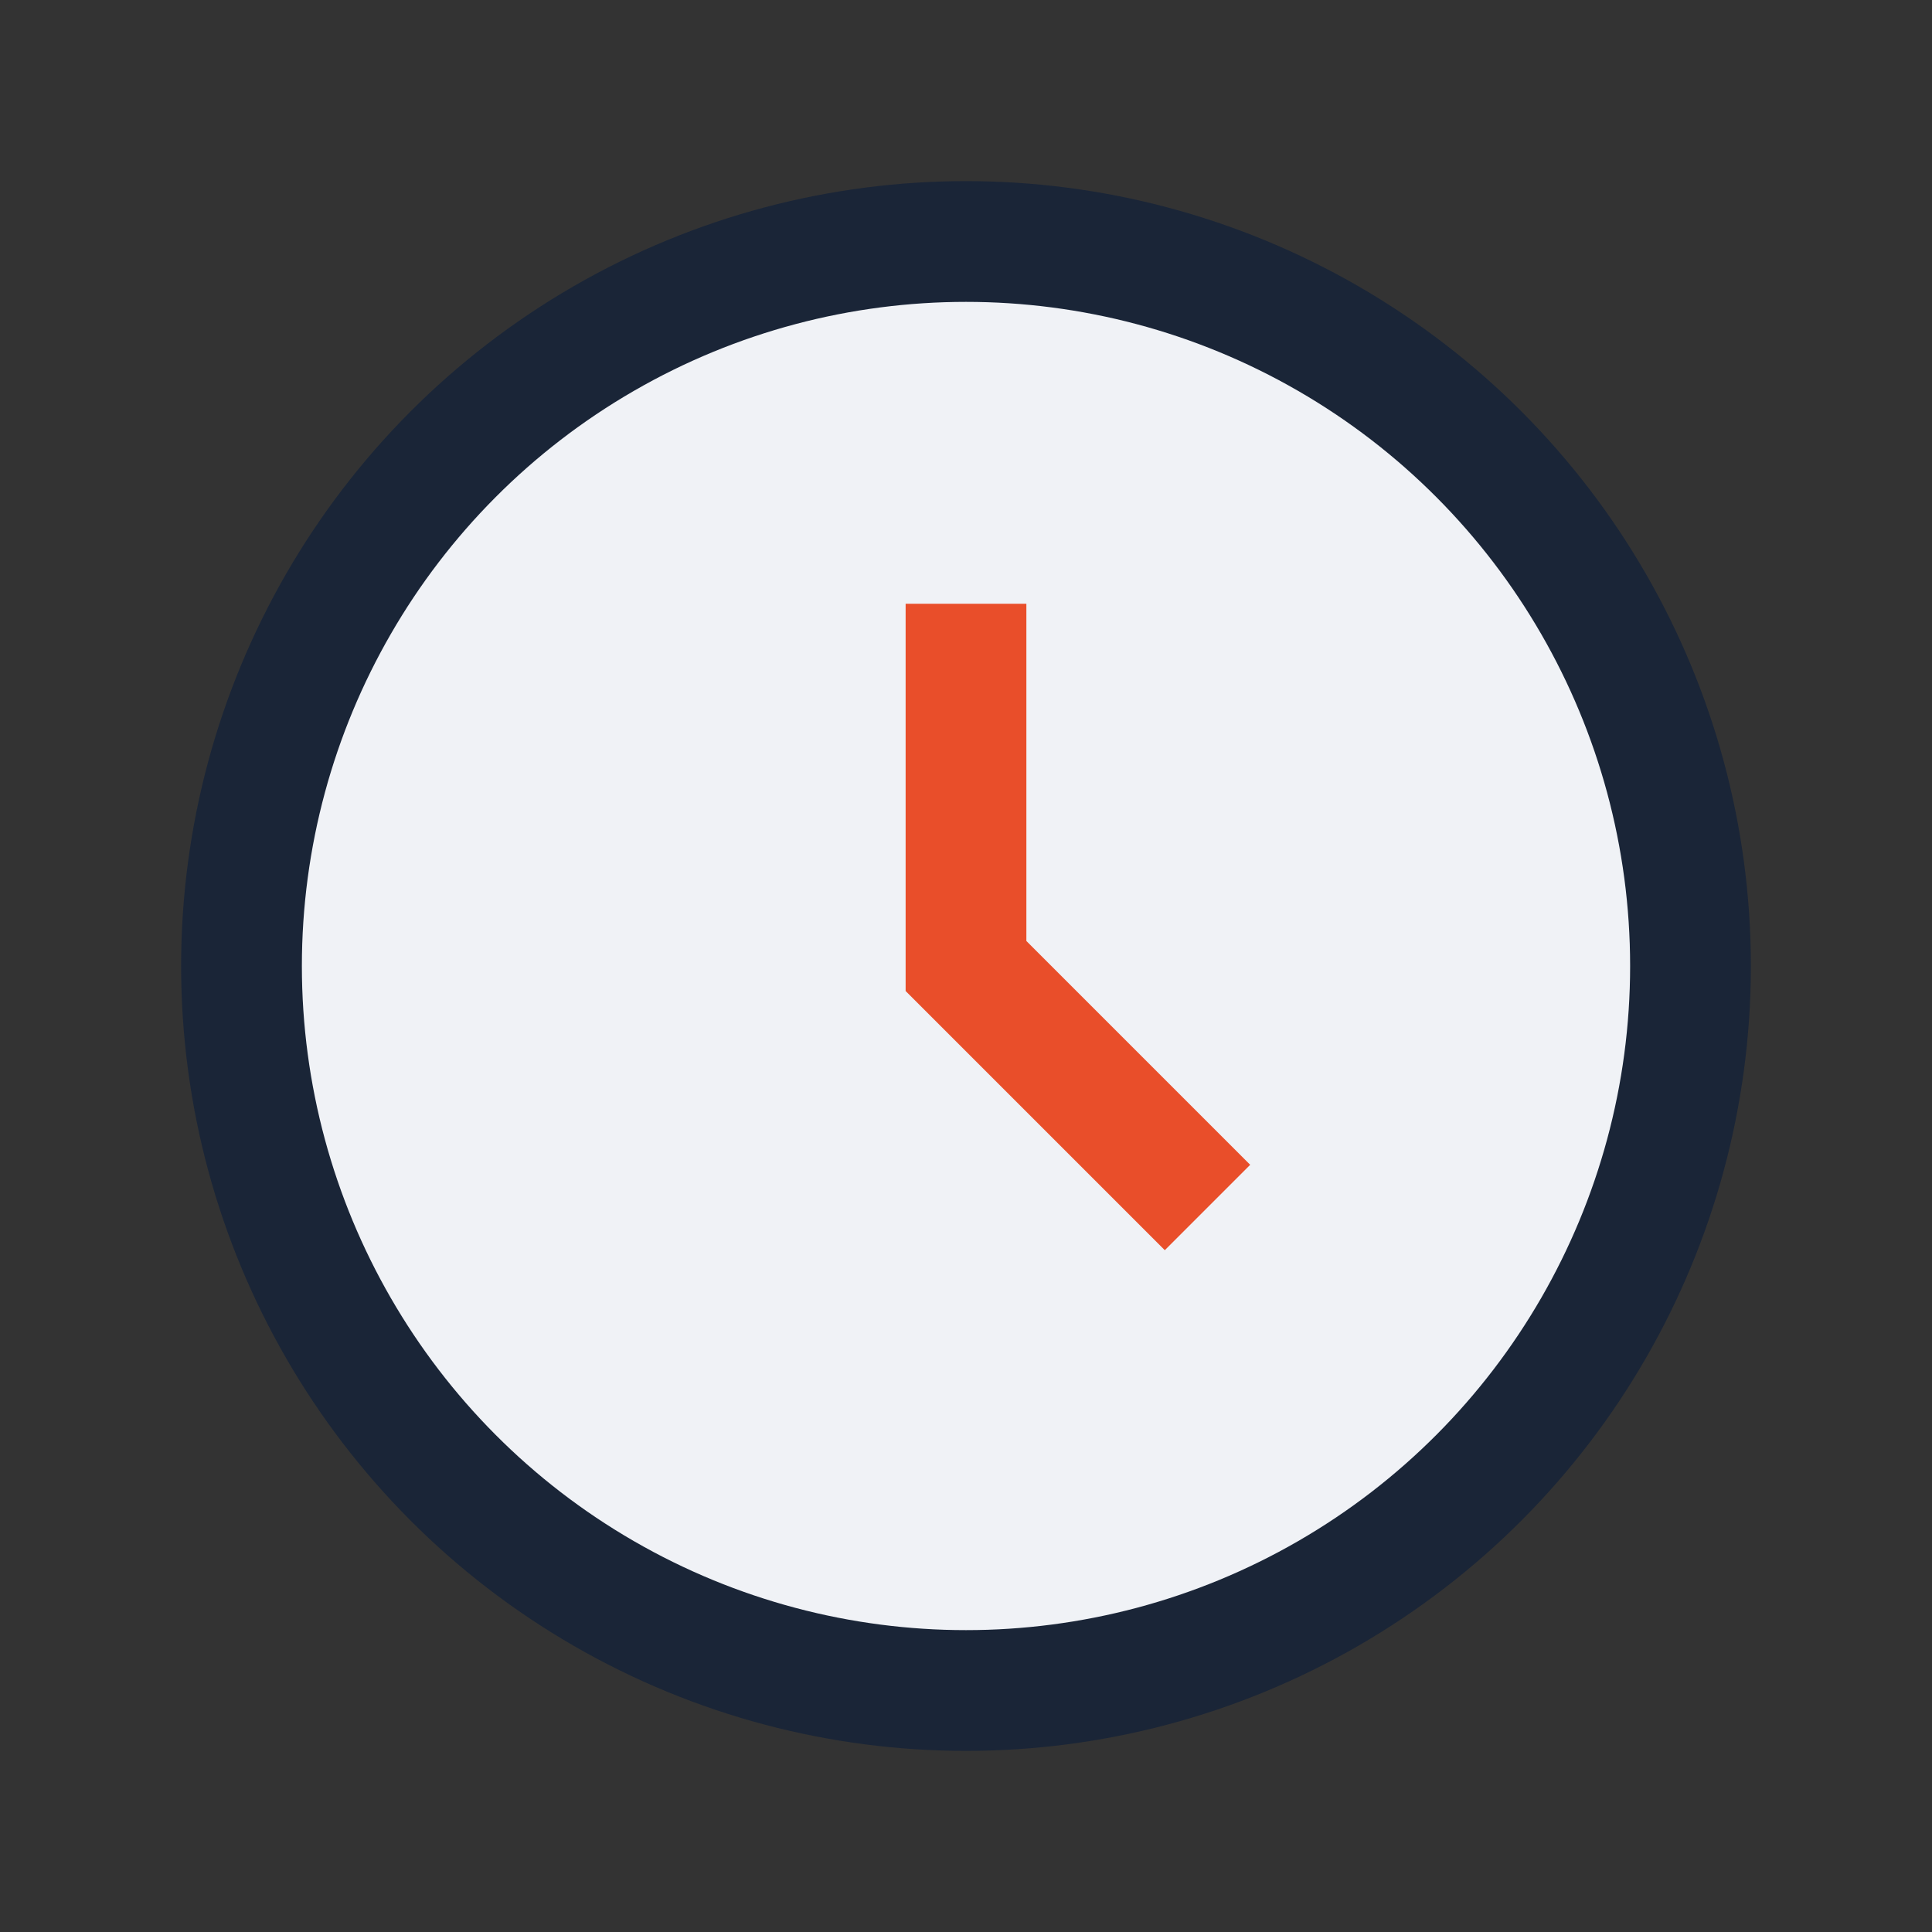
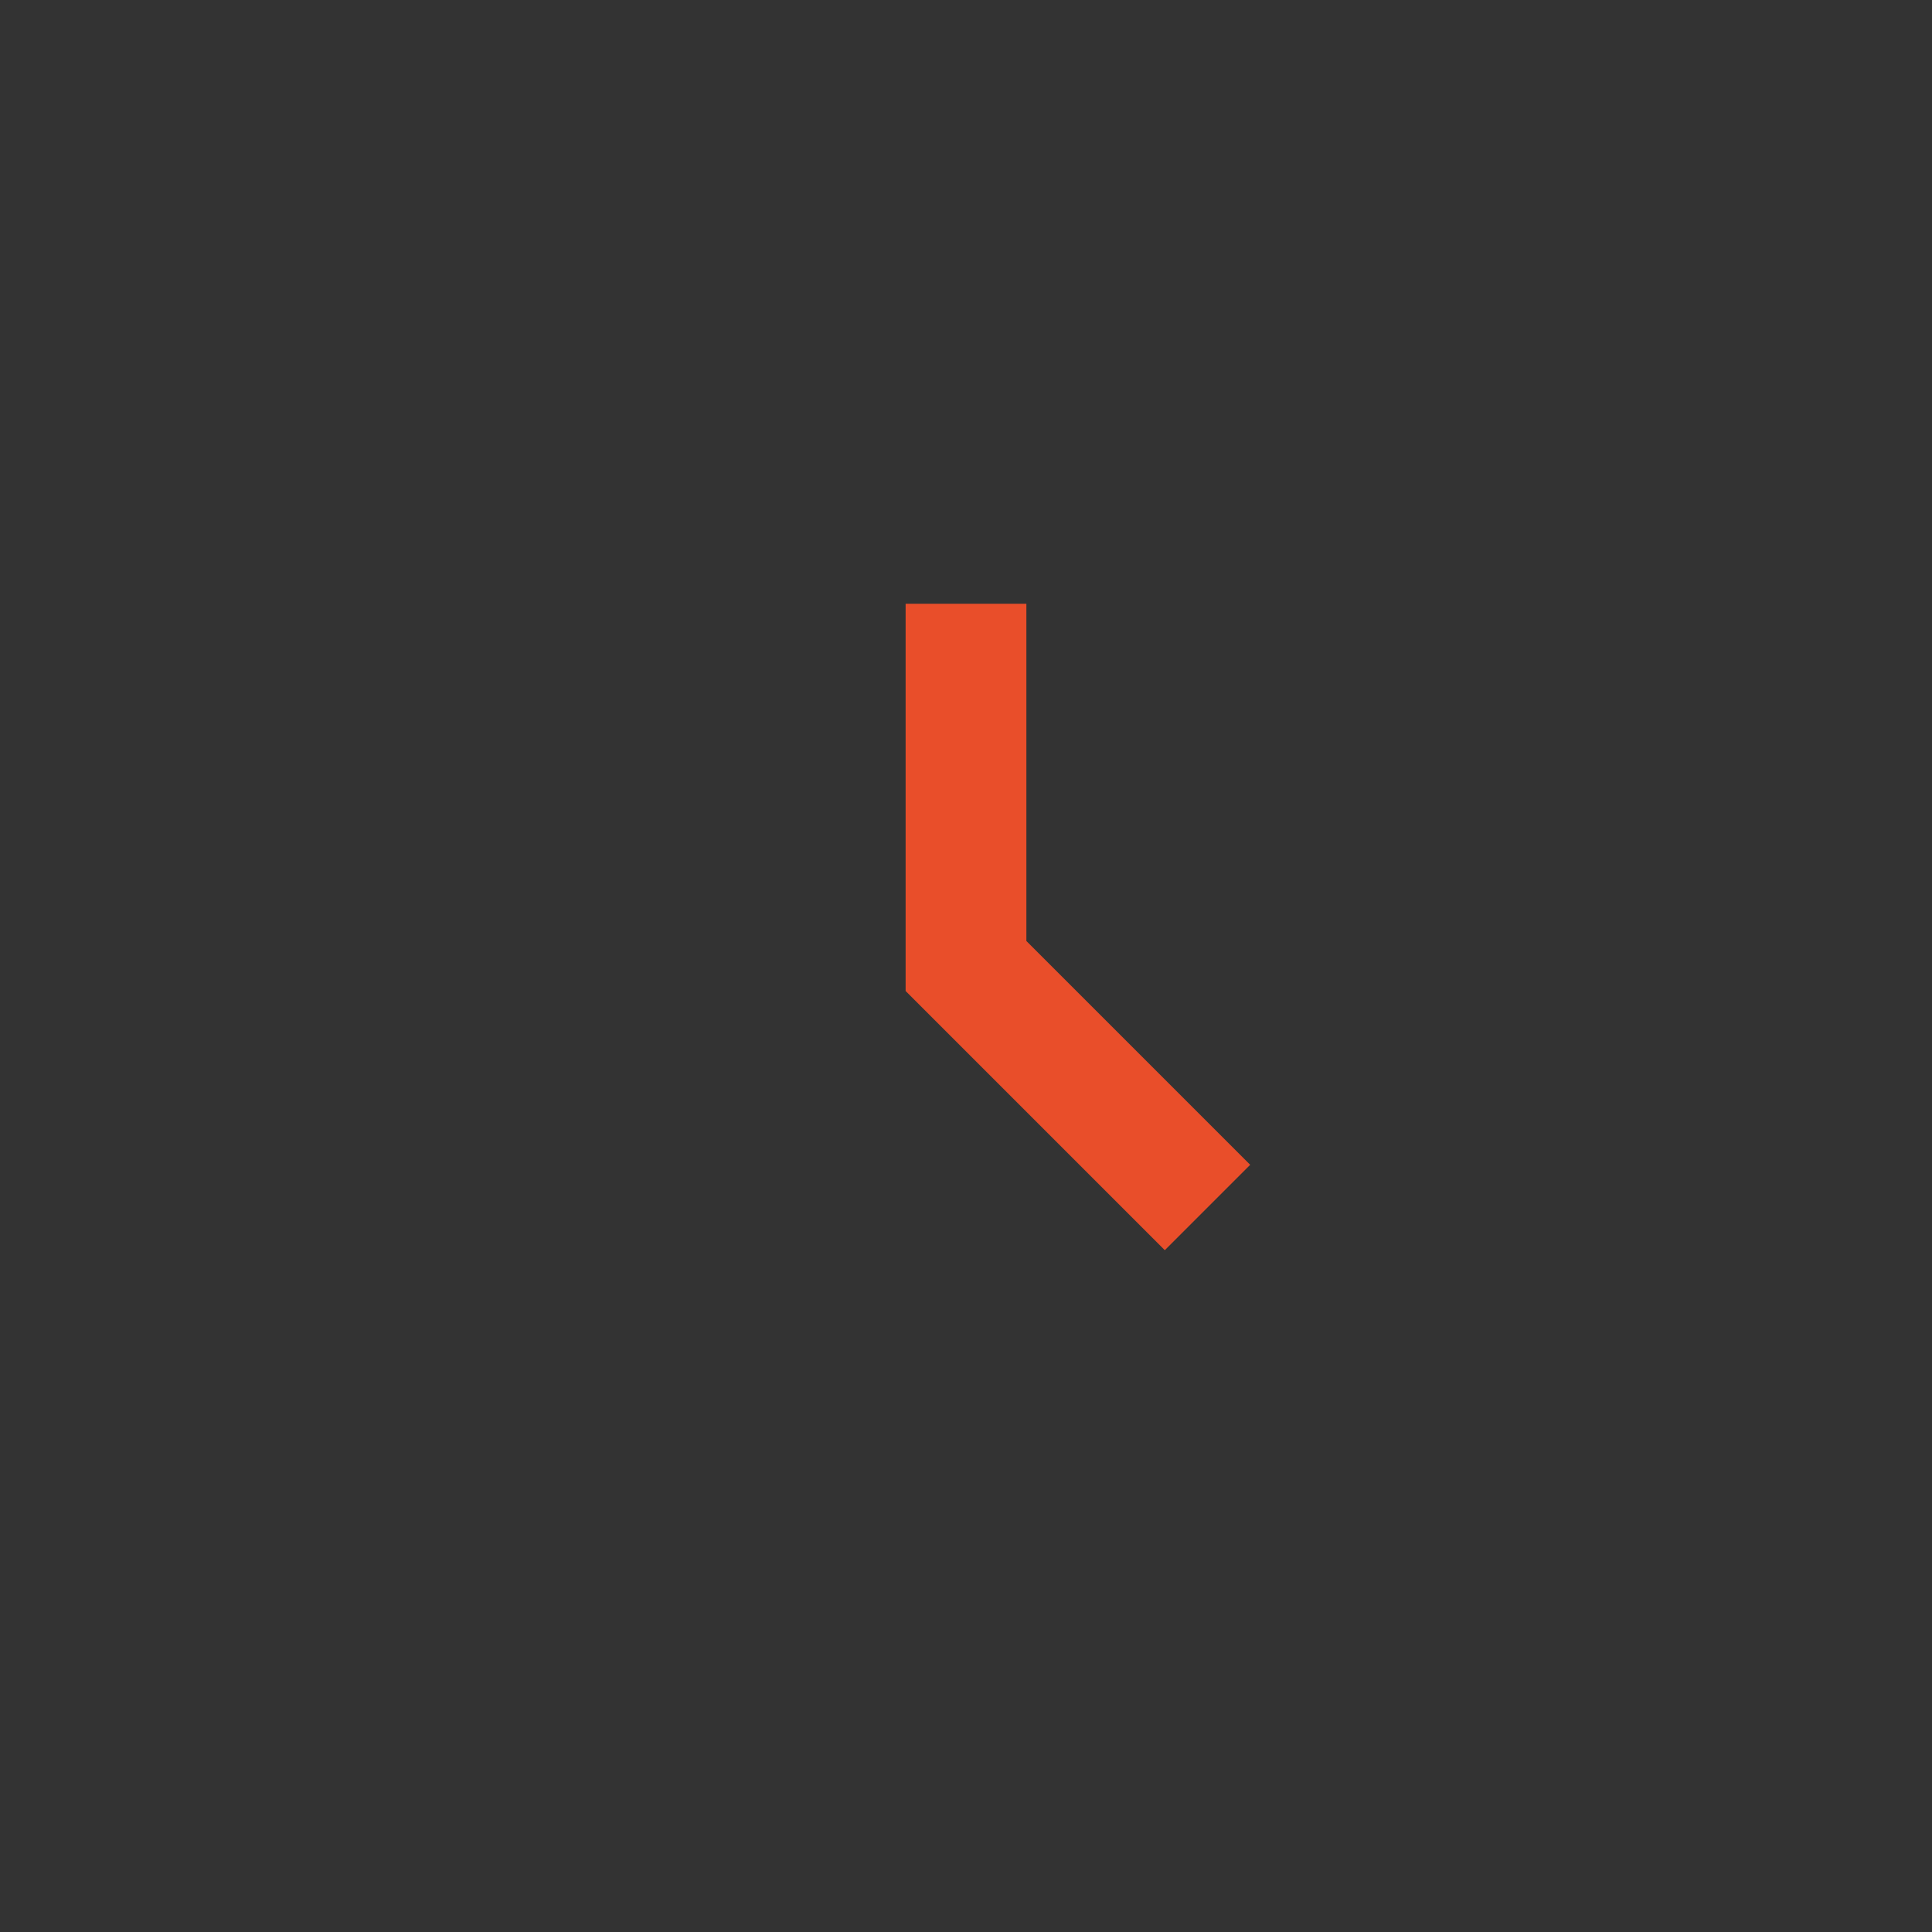
<svg xmlns="http://www.w3.org/2000/svg" width="32" height="32" viewBox="0 0 32 32">
  <rect x="0" y="0" width="32" height="32" fill="#333333" stroke="none" />
-   <circle cx="16" cy="16" r="12" fill="#F0F2F6" stroke="#1A2537" stroke-width="2" />
  <path d="M16 10v6l4 4" stroke="#E94E2A" stroke-width="2" fill="none" />
</svg>